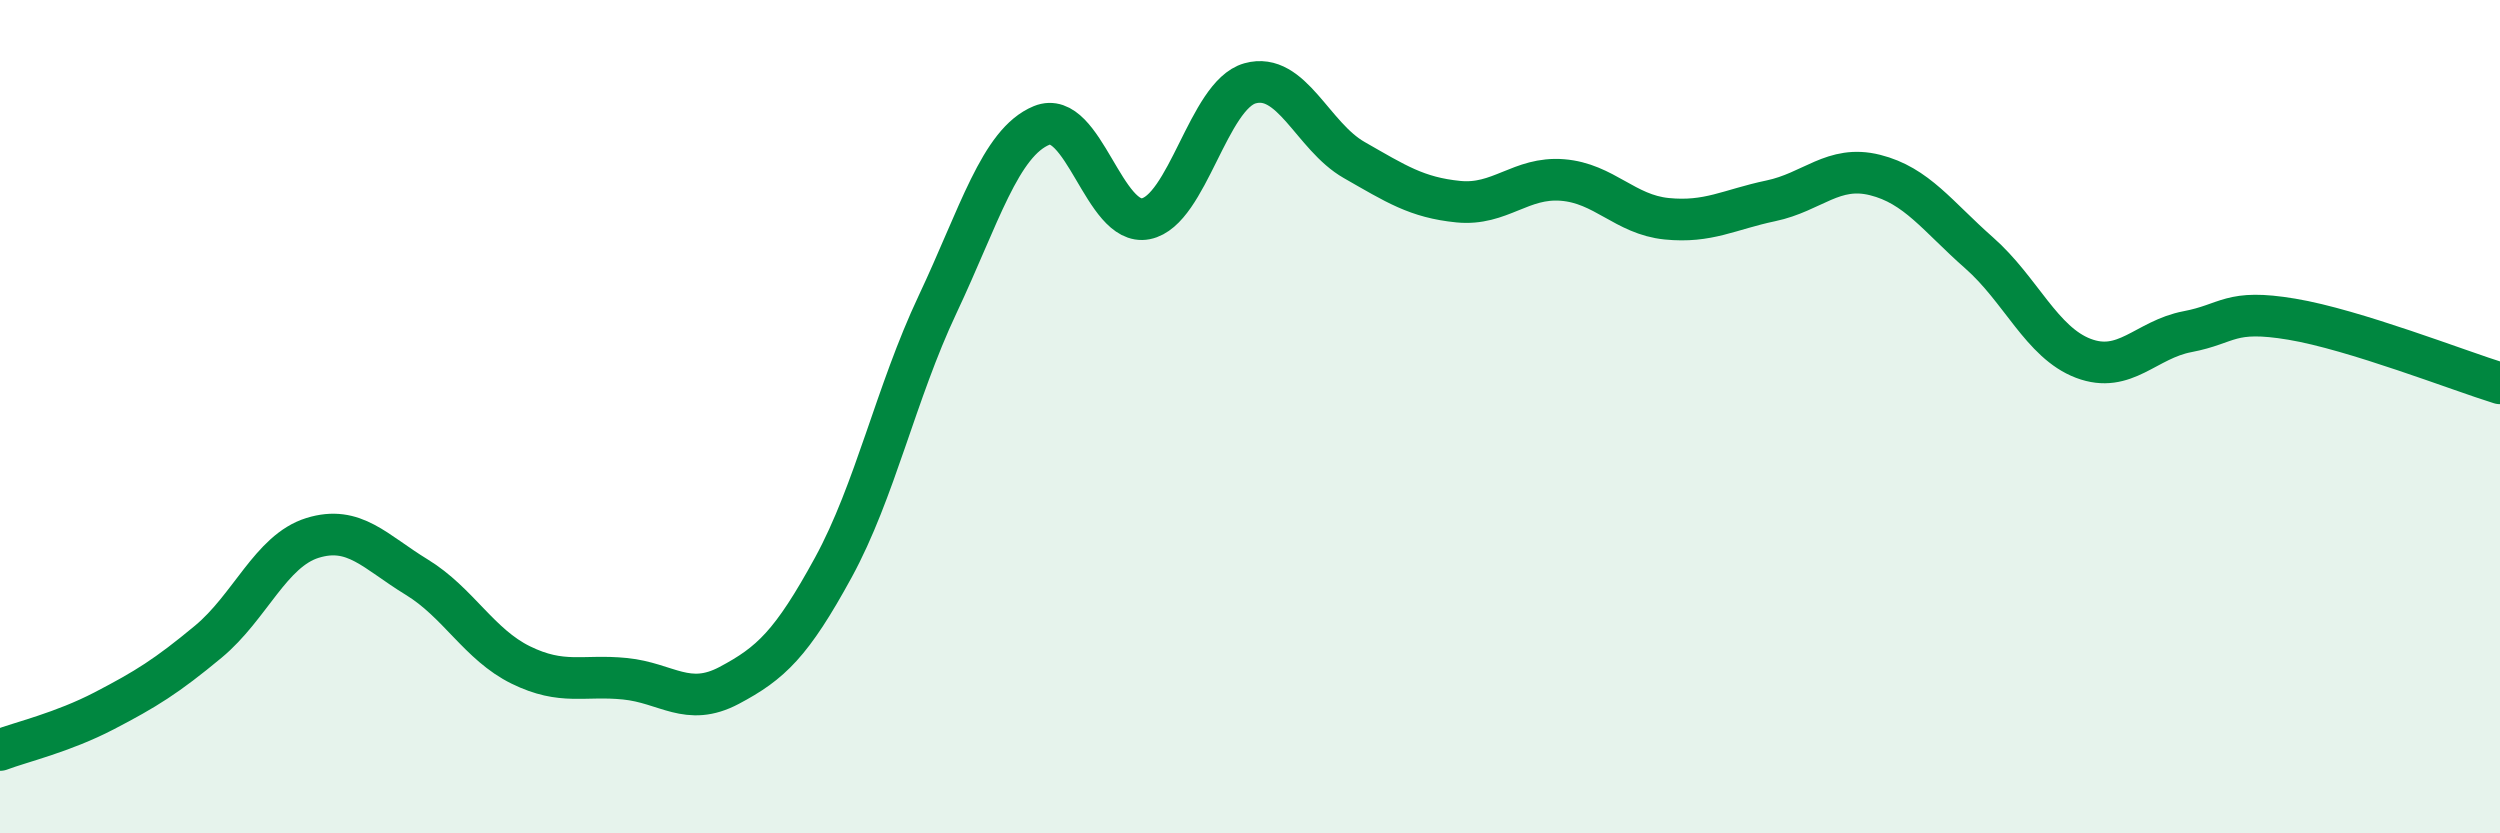
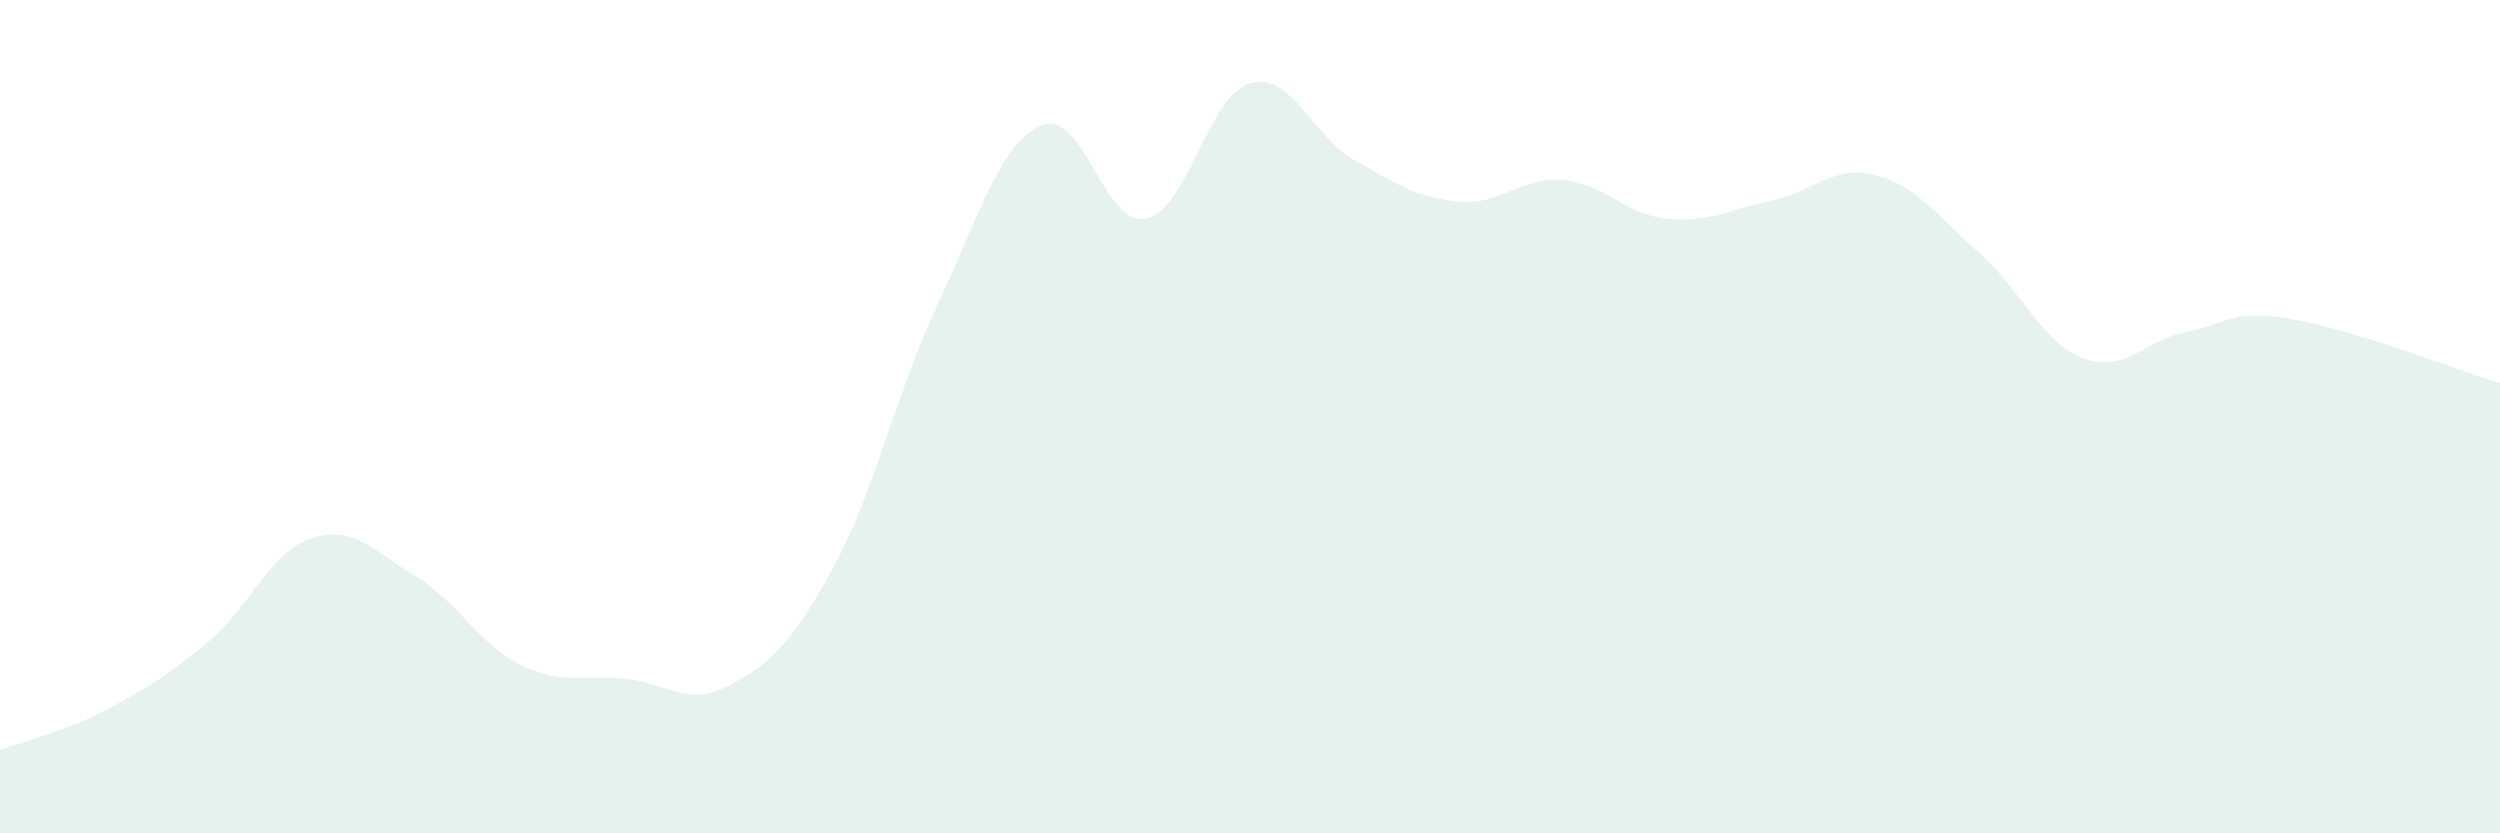
<svg xmlns="http://www.w3.org/2000/svg" width="60" height="20" viewBox="0 0 60 20">
  <path d="M 0,18 C 0.5,17.81 1.5,17.58 2.5,17.06 C 3.5,16.54 4,16.23 5,15.4 C 6,14.57 6.5,13.22 7.5,12.91 C 8.5,12.6 9,13.24 10,13.85 C 11,14.46 11.5,15.47 12.5,15.96 C 13.5,16.45 14,16.19 15,16.29 C 16,16.39 16.5,16.98 17.5,16.45 C 18.5,15.92 19,15.45 20,13.62 C 21,11.79 21.5,9.43 22.5,7.31 C 23.5,5.19 24,3.42 25,3.01 C 26,2.6 26.5,5.45 27.5,5.25 C 28.5,5.05 29,2.28 30,2 C 31,1.72 31.5,3.27 32.5,3.84 C 33.5,4.41 34,4.74 35,4.84 C 36,4.94 36.5,4.24 37.5,4.32 C 38.5,4.4 39,5.15 40,5.25 C 41,5.35 41.5,5.03 42.5,4.82 C 43.5,4.61 44,3.95 45,4.2 C 46,4.45 46.5,5.19 47.5,6.07 C 48.5,6.95 49,8.22 50,8.6 C 51,8.98 51.5,8.15 52.5,7.96 C 53.5,7.77 53.5,7.41 55,7.66 C 56.5,7.91 59,8.89 60,9.2L60 20L0 20Z" fill="#008740" opacity="0.1" stroke-linecap="round" stroke-linejoin="round" />
-   <path d="M 0,18 C 0.5,17.81 1.5,17.58 2.5,17.06 C 3.5,16.54 4,16.23 5,15.4 C 6,14.57 6.5,13.22 7.5,12.91 C 8.5,12.6 9,13.24 10,13.85 C 11,14.46 11.5,15.47 12.5,15.96 C 13.5,16.45 14,16.19 15,16.29 C 16,16.39 16.5,16.98 17.5,16.45 C 18.5,15.92 19,15.45 20,13.62 C 21,11.79 21.5,9.43 22.5,7.31 C 23.5,5.19 24,3.42 25,3.01 C 26,2.6 26.5,5.45 27.5,5.25 C 28.5,5.05 29,2.28 30,2 C 31,1.72 31.5,3.27 32.5,3.84 C 33.5,4.41 34,4.74 35,4.84 C 36,4.94 36.5,4.24 37.5,4.32 C 38.5,4.4 39,5.15 40,5.25 C 41,5.35 41.5,5.03 42.5,4.82 C 43.5,4.61 44,3.95 45,4.2 C 46,4.45 46.5,5.19 47.5,6.07 C 48.5,6.95 49,8.22 50,8.6 C 51,8.98 51.5,8.15 52.5,7.96 C 53.5,7.77 53.5,7.41 55,7.66 C 56.5,7.91 59,8.89 60,9.2" stroke="#008740" stroke-width="1" fill="none" stroke-linecap="round" stroke-linejoin="round" />
</svg>